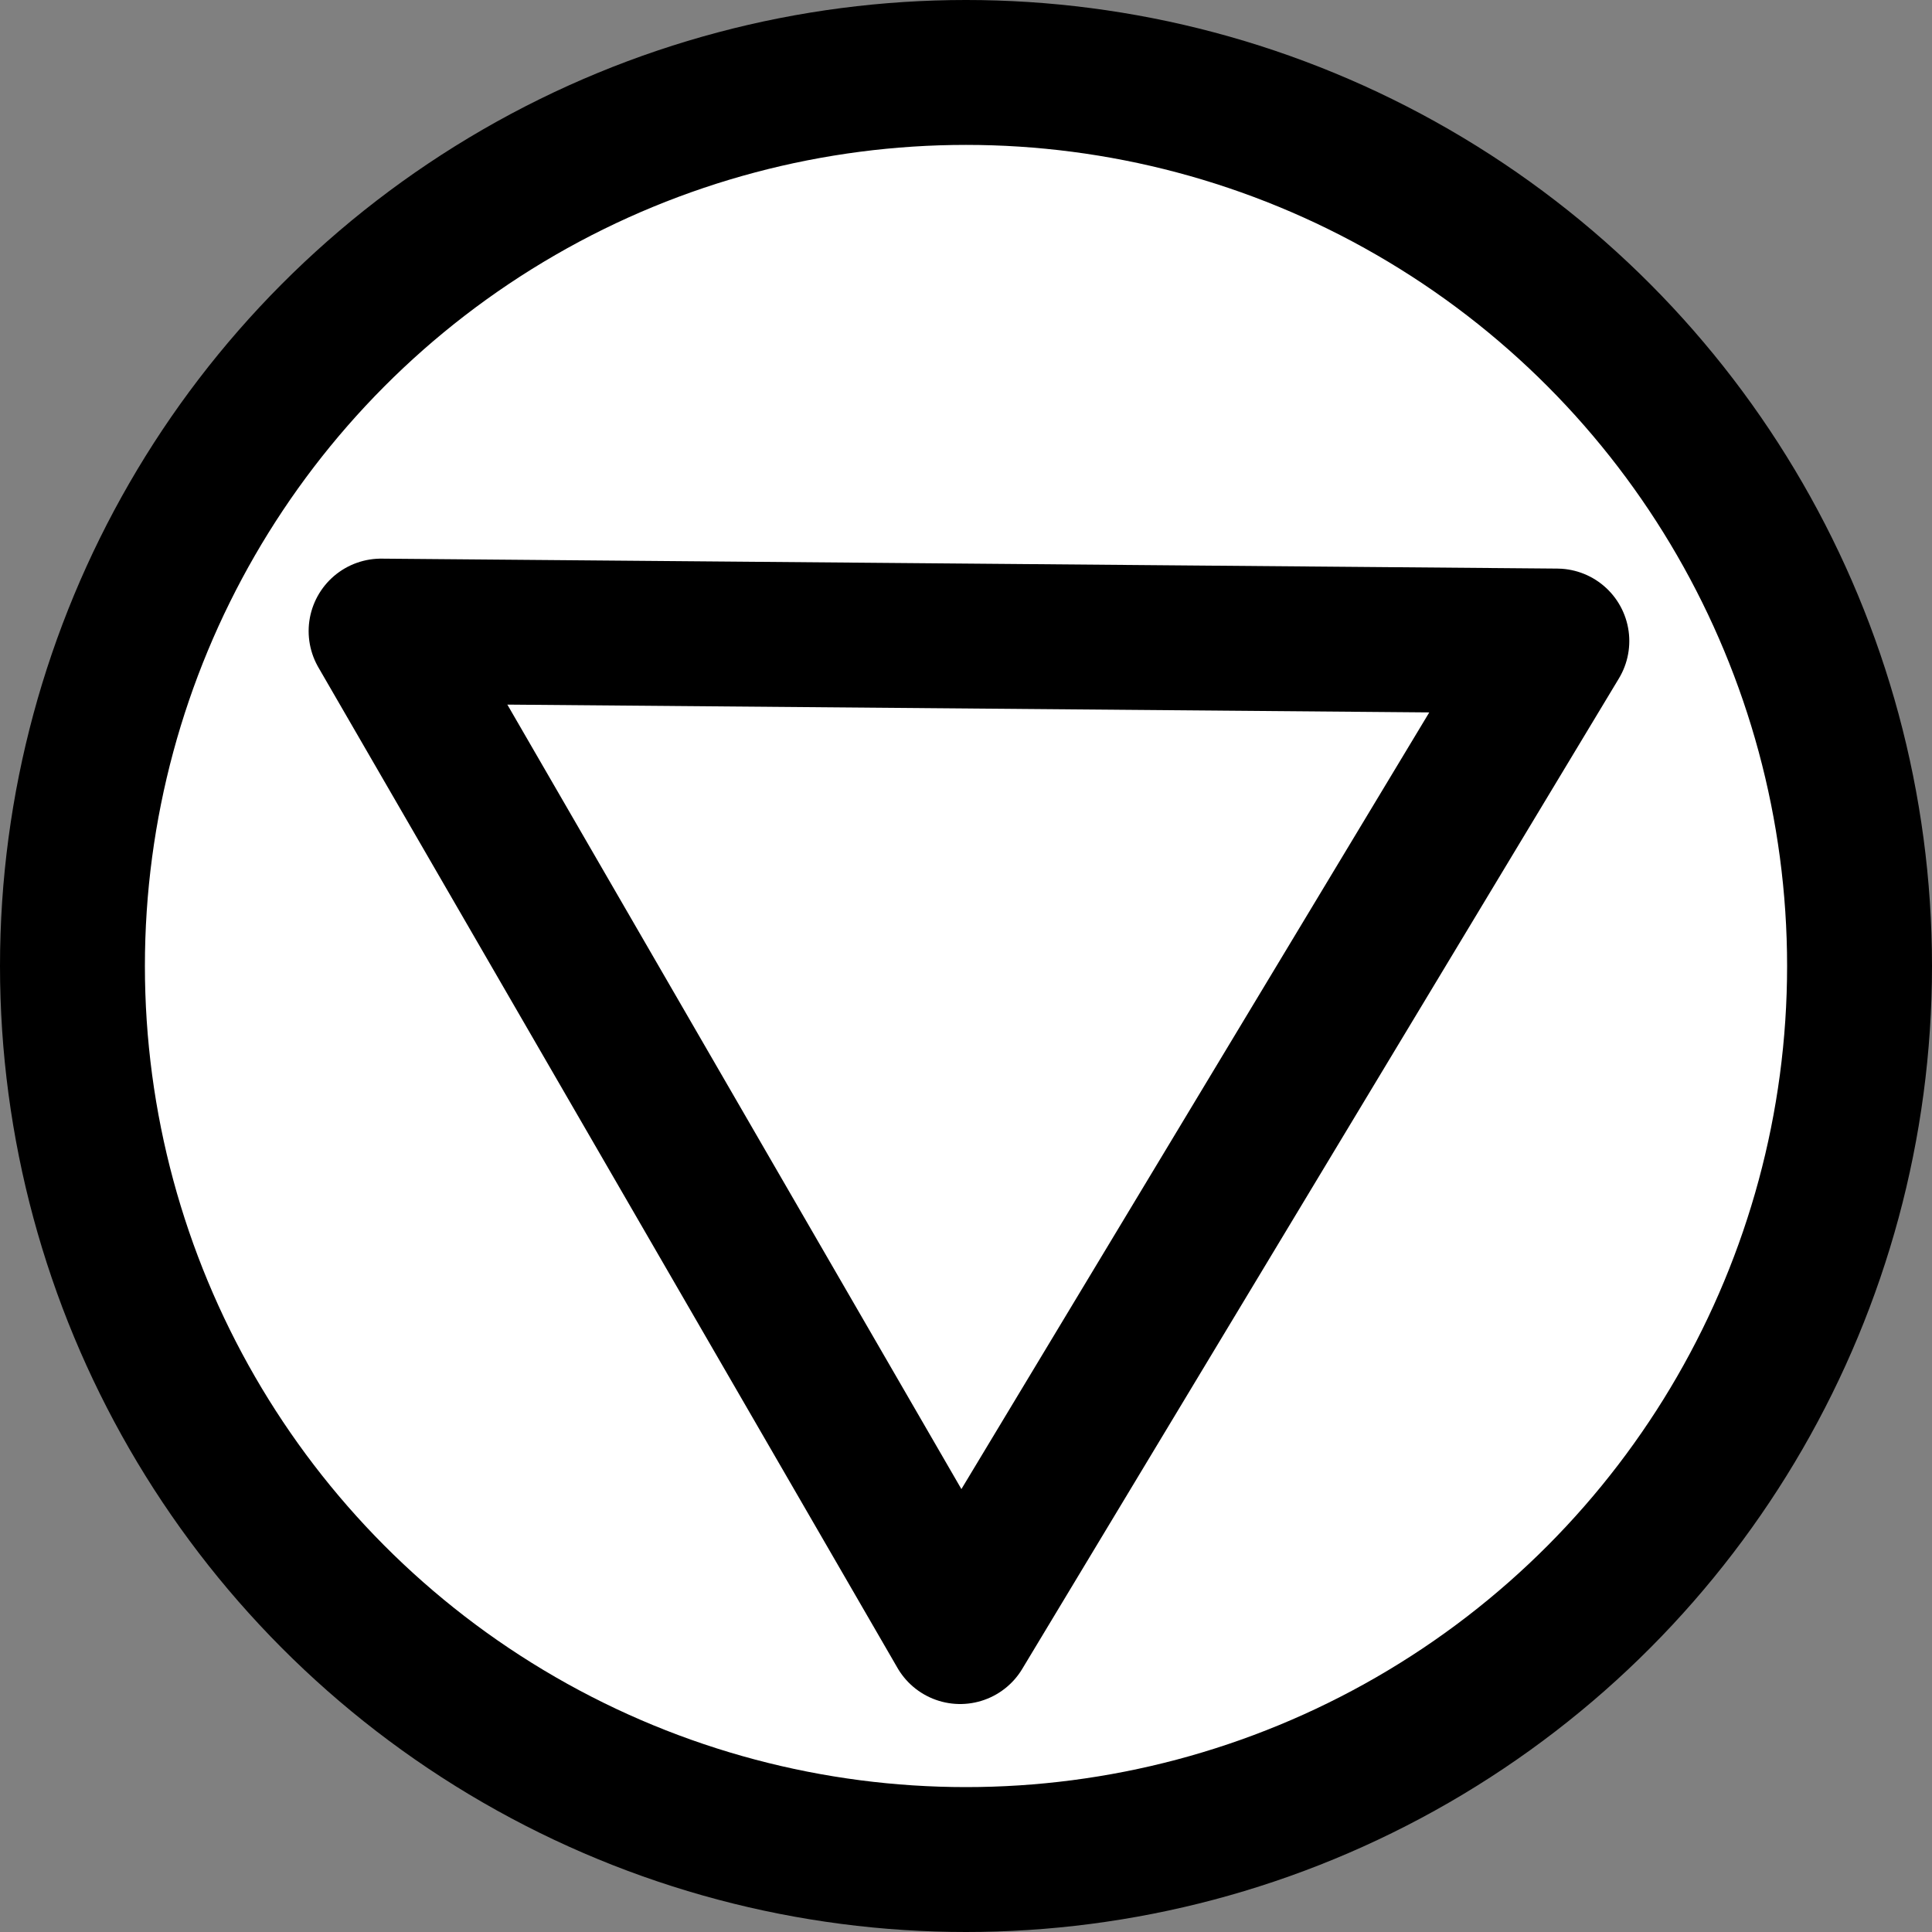
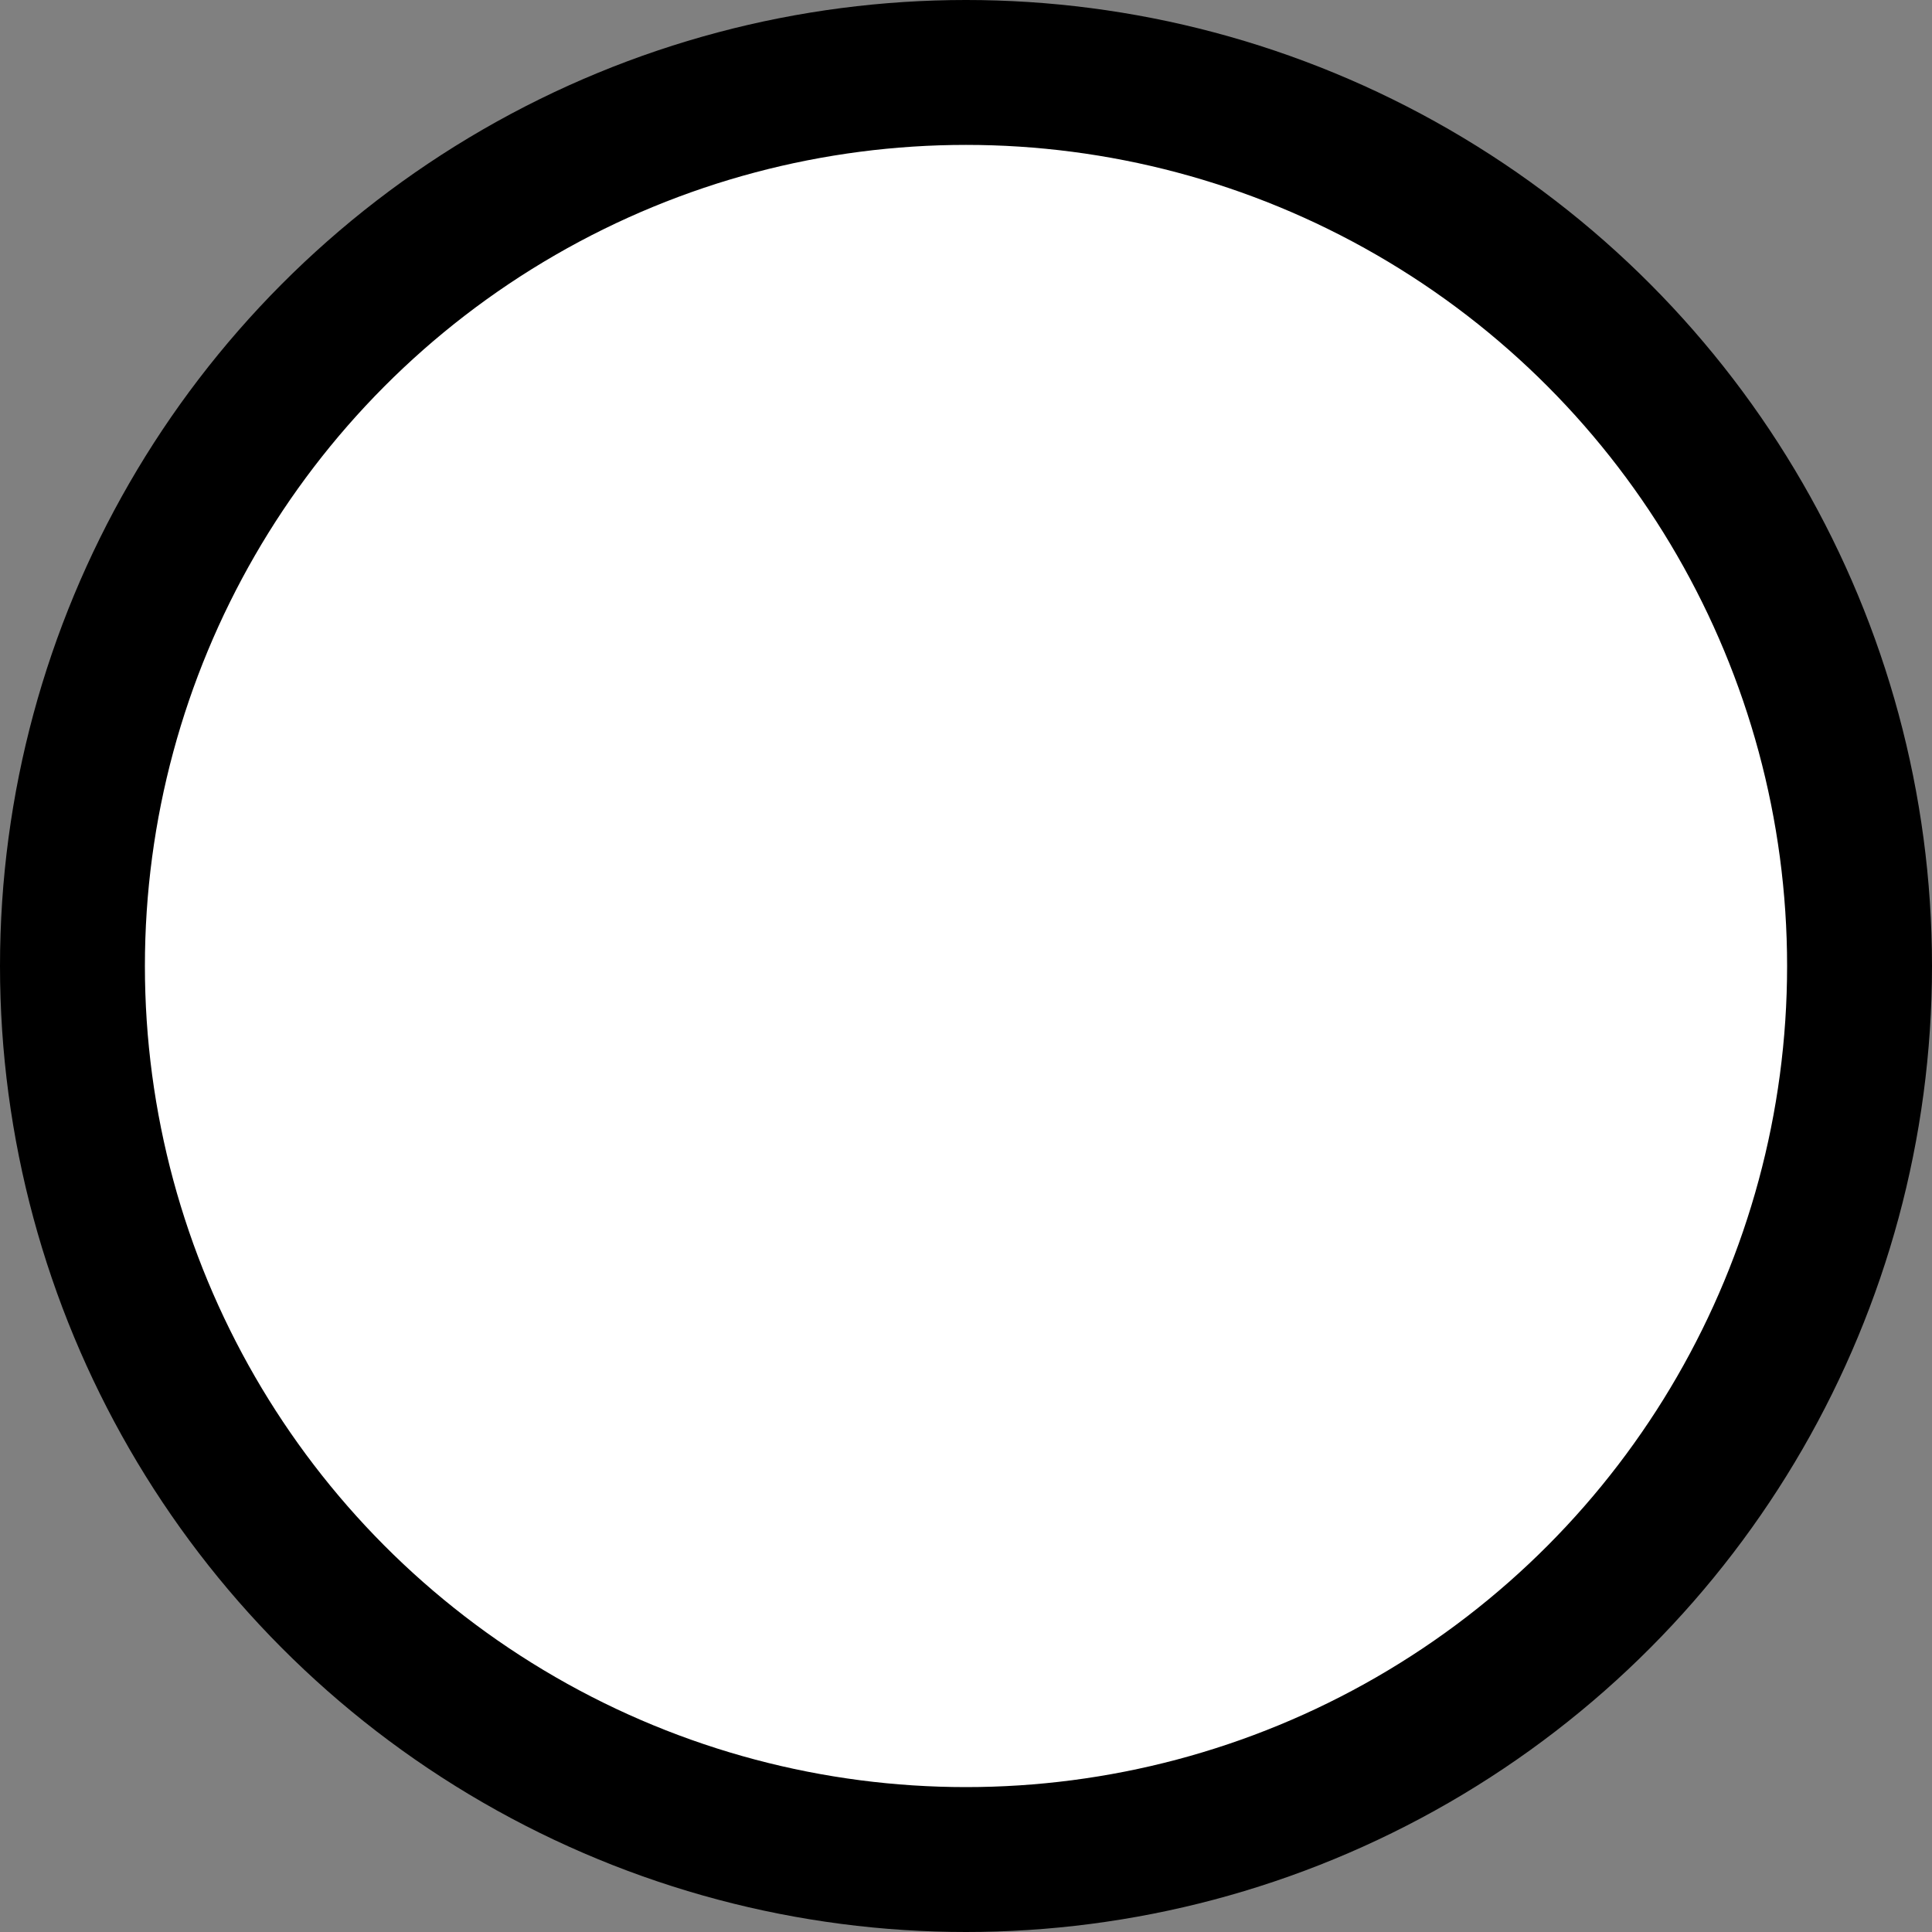
<svg xmlns="http://www.w3.org/2000/svg" width="32" height="32" viewBox="0 0 200 200">
  <rect x="0" y="0" width="200" height="200" fill="#808080" stroke="none" />
  <g fill="#fff" stroke="#000" stroke-width="15" stroke-linecap="round" stroke-linejoin="round">
    <circle cx="100" cy="100" r="92.5" />
-     <path d="M 99.395,168.899 39.45,65.33 161.164,66.36 99.394,168.9 Z" />
    <animateTransform attributeName="transform" type="rotate" from="0 100 100" to="360 100 100" dur="15s" repeatCount="indefinite" />
  </g>
</svg>